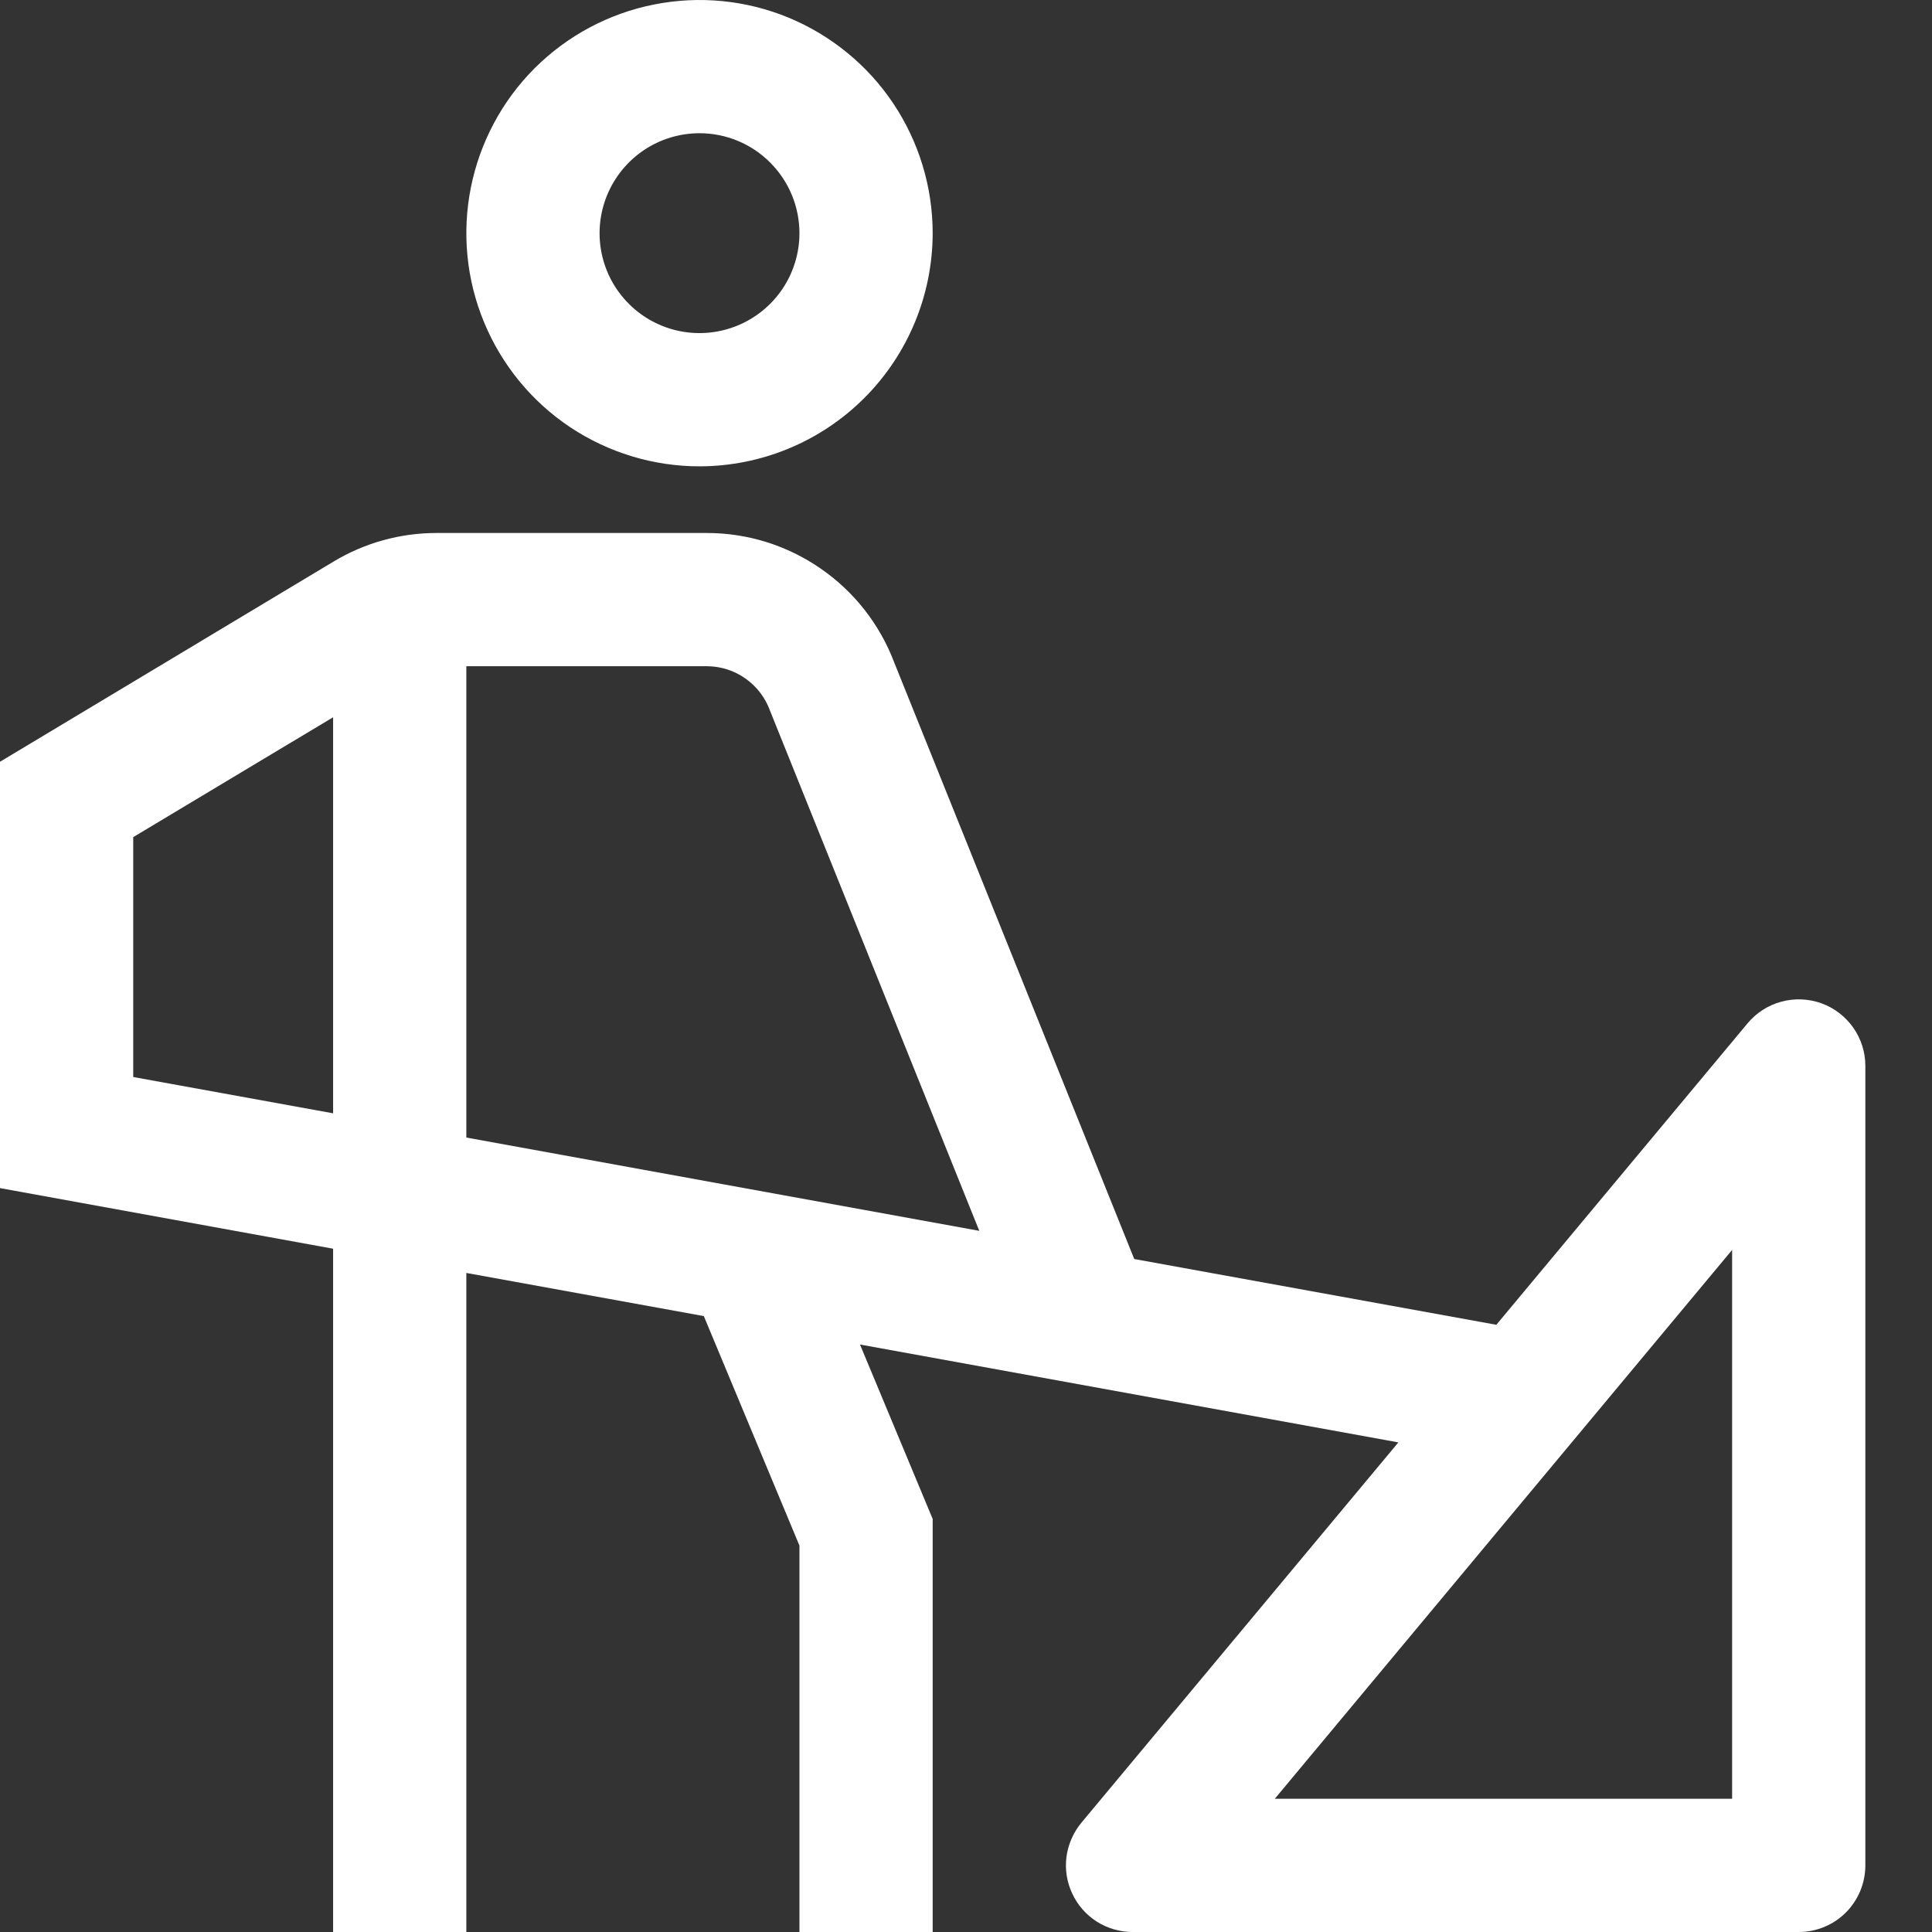
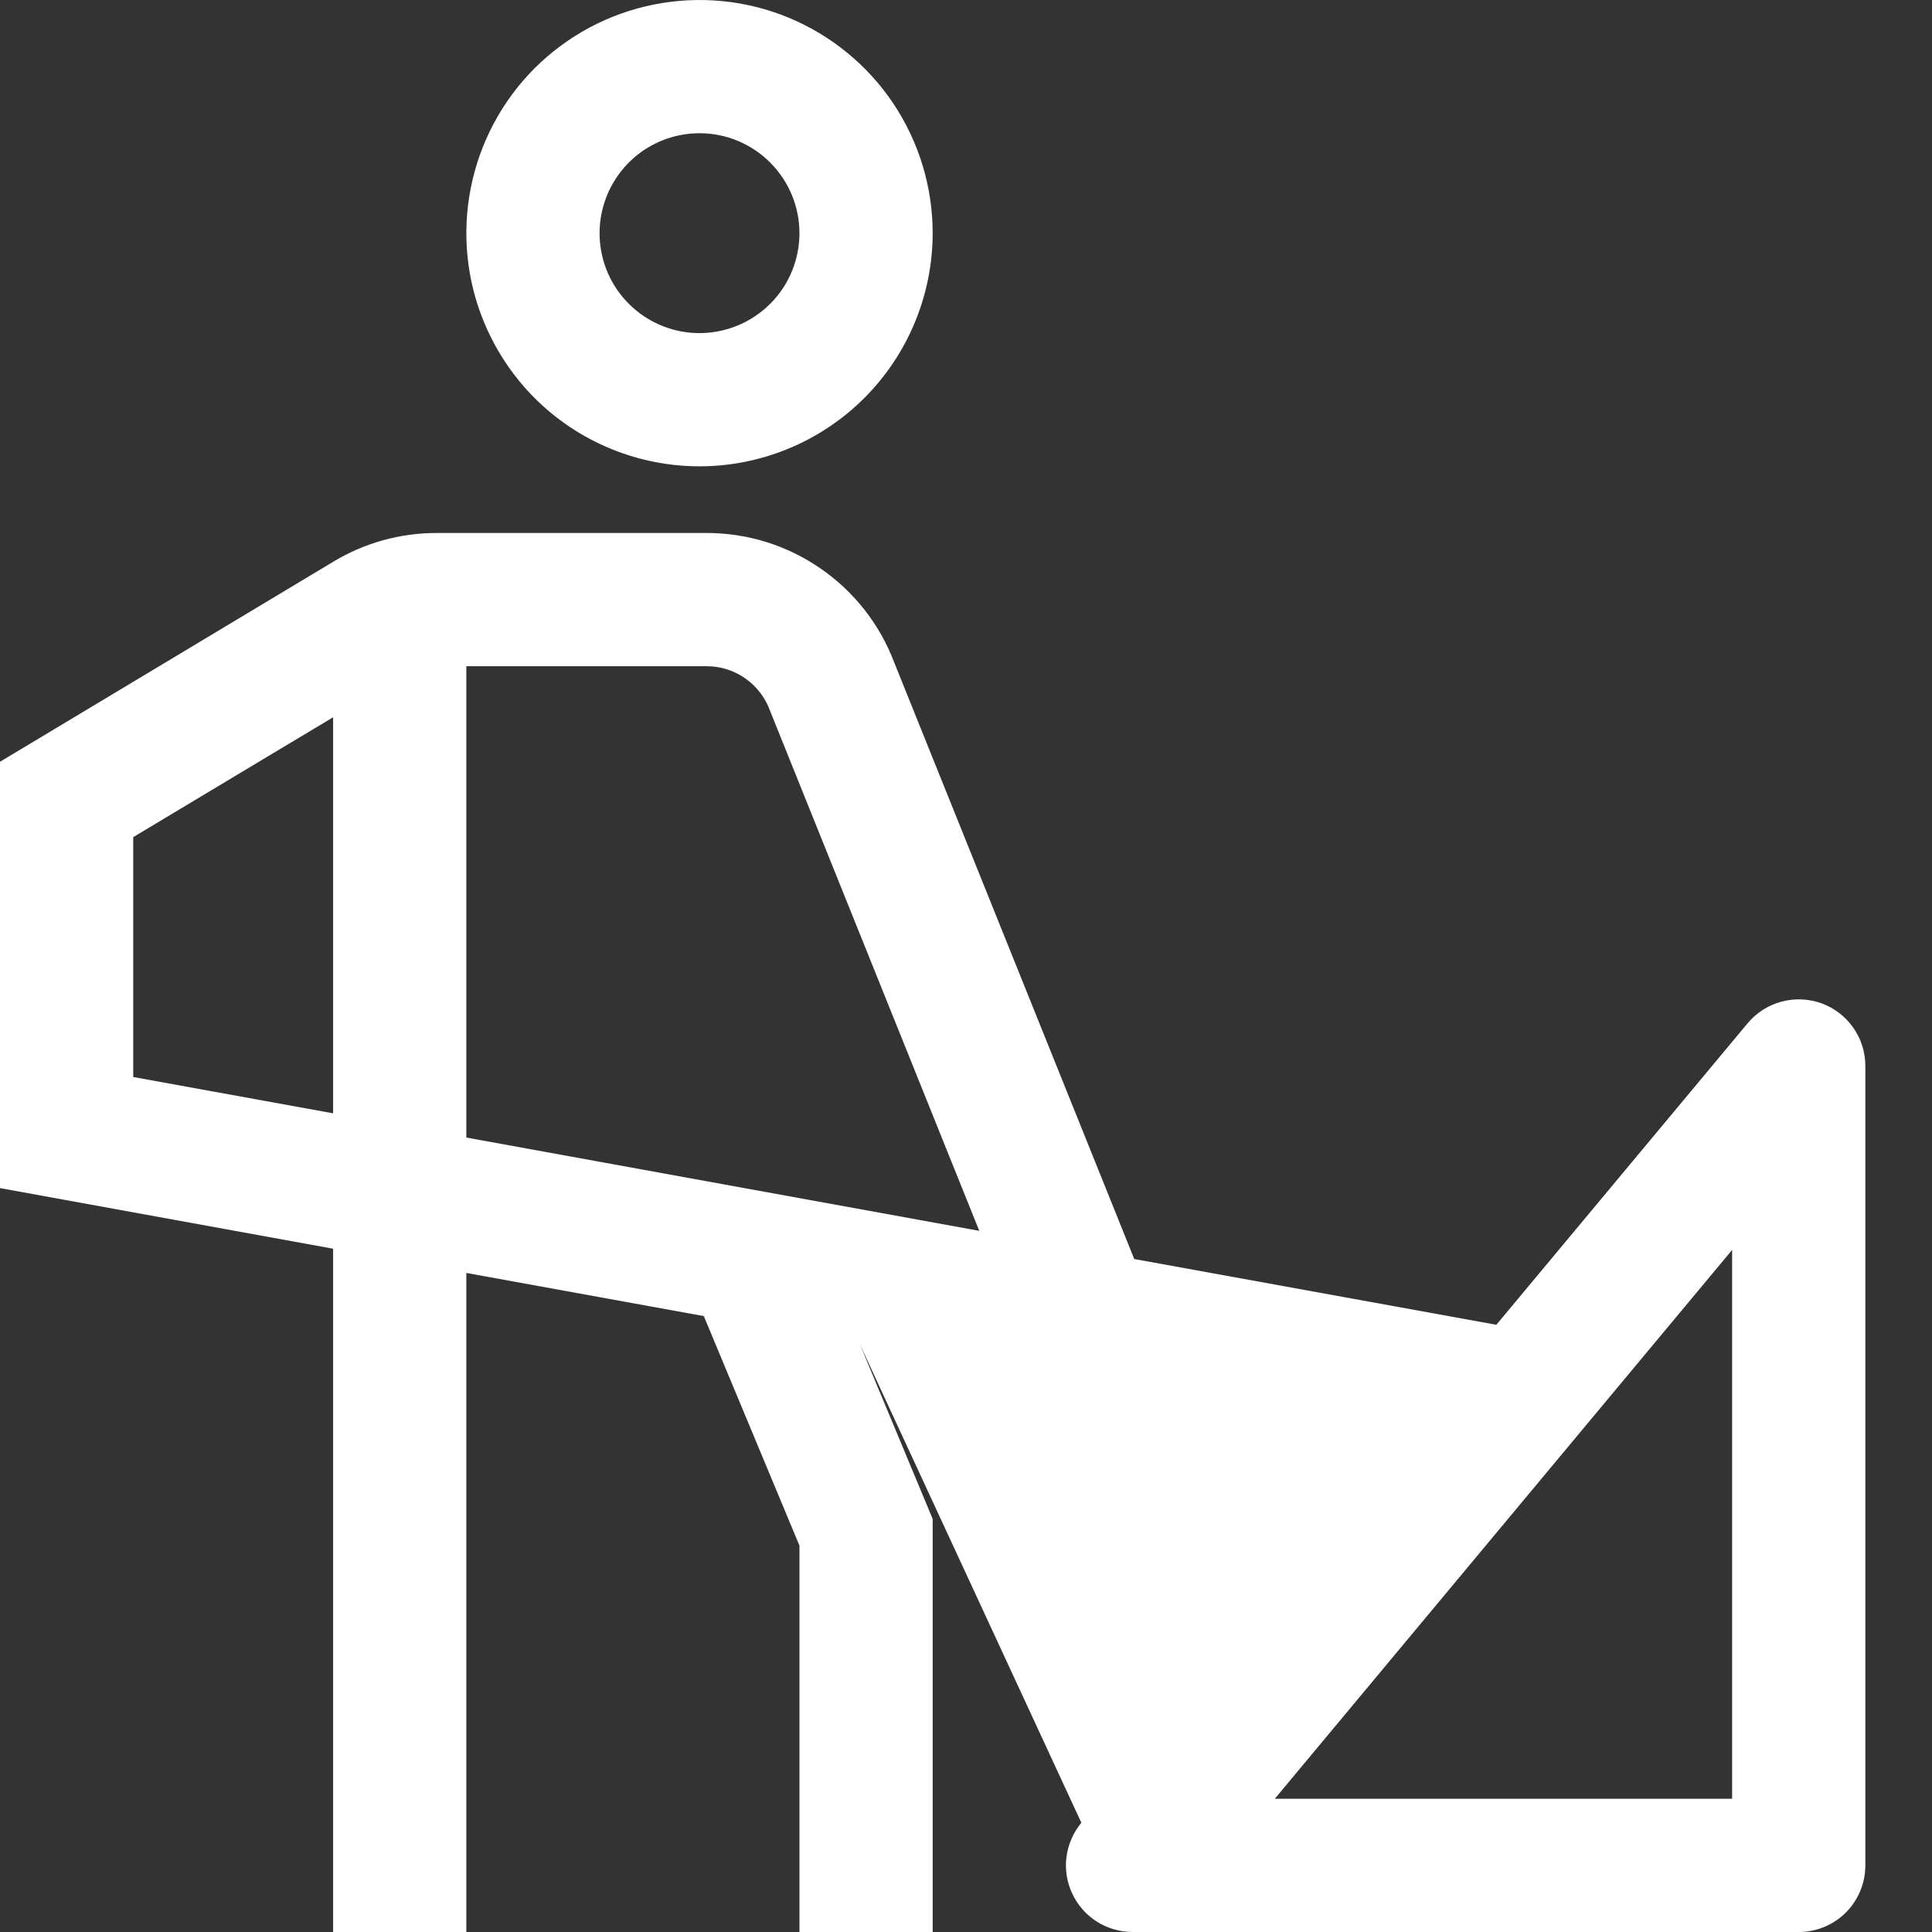
<svg xmlns="http://www.w3.org/2000/svg" width="24" height="24" viewBox="0 0 24 24" fill="none">
  <rect x="0" y="0" width="24" height="24" fill="#333333" stroke="none" />
-   <path d="M22.626 12.463C22.466 12.406 22.293 12.399 22.129 12.443C21.965 12.487 21.818 12.581 21.709 12.712L18.588 16.457L14.09 15.64L11.109 8.231C10.93 7.758 10.612 7.351 10.196 7.064C9.781 6.776 9.288 6.621 8.782 6.621H5.422C4.972 6.621 4.531 6.743 4.145 6.975L0 9.463V14.759L4.138 15.512V24H5.793V15.813L8.743 16.349L9.931 19.2V24H11.586V18.869L10.683 16.702L17.371 17.918L13.433 22.643C13.333 22.764 13.269 22.911 13.248 23.067C13.228 23.223 13.253 23.381 13.32 23.523C13.386 23.666 13.492 23.786 13.625 23.871C13.758 23.955 13.912 24 14.069 24H22.345C22.564 24 22.775 23.913 22.93 23.758C23.085 23.602 23.172 23.392 23.172 23.172V13.241C23.172 13.071 23.12 12.905 23.022 12.766C22.924 12.627 22.786 12.521 22.626 12.463ZM1.655 13.379V10.399L4.138 8.91V13.83L1.655 13.379ZM5.793 14.131V8.276H8.784C8.956 8.277 9.123 8.331 9.262 8.43C9.402 8.529 9.508 8.669 9.566 8.83L12.165 15.29L5.793 14.131ZM21.517 22.345H15.836L21.517 15.527V22.345ZM8.69 5.793C8.117 5.793 7.557 5.623 7.08 5.305C6.604 4.987 6.233 4.534 6.014 4.005C5.794 3.476 5.737 2.893 5.849 2.331C5.961 1.77 6.236 1.253 6.641 0.848C7.047 0.443 7.563 0.167 8.125 0.056C8.686 -0.056 9.269 0.001 9.798 0.22C10.327 0.44 10.78 0.811 11.098 1.287C11.416 1.764 11.586 2.324 11.586 2.897C11.585 3.664 11.28 4.401 10.737 4.944C10.194 5.487 9.458 5.792 8.69 5.793ZM8.69 1.655C8.444 1.655 8.204 1.728 8 1.864C7.796 2.001 7.637 2.195 7.543 2.421C7.449 2.648 7.424 2.898 7.472 3.139C7.52 3.38 7.638 3.601 7.812 3.774C7.985 3.948 8.207 4.066 8.447 4.114C8.688 4.162 8.938 4.137 9.165 4.043C9.392 3.949 9.585 3.79 9.722 3.586C9.858 3.382 9.931 3.142 9.931 2.897C9.931 2.567 9.8 2.252 9.567 2.019C9.335 1.786 9.019 1.655 8.69 1.655Z" fill="white" />
+   <path d="M22.626 12.463C22.466 12.406 22.293 12.399 22.129 12.443C21.965 12.487 21.818 12.581 21.709 12.712L18.588 16.457L14.09 15.64L11.109 8.231C10.93 7.758 10.612 7.351 10.196 7.064C9.781 6.776 9.288 6.621 8.782 6.621H5.422C4.972 6.621 4.531 6.743 4.145 6.975L0 9.463V14.759L4.138 15.512V24H5.793V15.813L8.743 16.349L9.931 19.2V24H11.586V18.869L10.683 16.702L13.433 22.643C13.333 22.764 13.269 22.911 13.248 23.067C13.228 23.223 13.253 23.381 13.32 23.523C13.386 23.666 13.492 23.786 13.625 23.871C13.758 23.955 13.912 24 14.069 24H22.345C22.564 24 22.775 23.913 22.93 23.758C23.085 23.602 23.172 23.392 23.172 23.172V13.241C23.172 13.071 23.12 12.905 23.022 12.766C22.924 12.627 22.786 12.521 22.626 12.463ZM1.655 13.379V10.399L4.138 8.91V13.83L1.655 13.379ZM5.793 14.131V8.276H8.784C8.956 8.277 9.123 8.331 9.262 8.43C9.402 8.529 9.508 8.669 9.566 8.83L12.165 15.29L5.793 14.131ZM21.517 22.345H15.836L21.517 15.527V22.345ZM8.69 5.793C8.117 5.793 7.557 5.623 7.08 5.305C6.604 4.987 6.233 4.534 6.014 4.005C5.794 3.476 5.737 2.893 5.849 2.331C5.961 1.77 6.236 1.253 6.641 0.848C7.047 0.443 7.563 0.167 8.125 0.056C8.686 -0.056 9.269 0.001 9.798 0.22C10.327 0.44 10.78 0.811 11.098 1.287C11.416 1.764 11.586 2.324 11.586 2.897C11.585 3.664 11.28 4.401 10.737 4.944C10.194 5.487 9.458 5.792 8.69 5.793ZM8.69 1.655C8.444 1.655 8.204 1.728 8 1.864C7.796 2.001 7.637 2.195 7.543 2.421C7.449 2.648 7.424 2.898 7.472 3.139C7.52 3.38 7.638 3.601 7.812 3.774C7.985 3.948 8.207 4.066 8.447 4.114C8.688 4.162 8.938 4.137 9.165 4.043C9.392 3.949 9.585 3.79 9.722 3.586C9.858 3.382 9.931 3.142 9.931 2.897C9.931 2.567 9.8 2.252 9.567 2.019C9.335 1.786 9.019 1.655 8.69 1.655Z" fill="white" />
</svg>